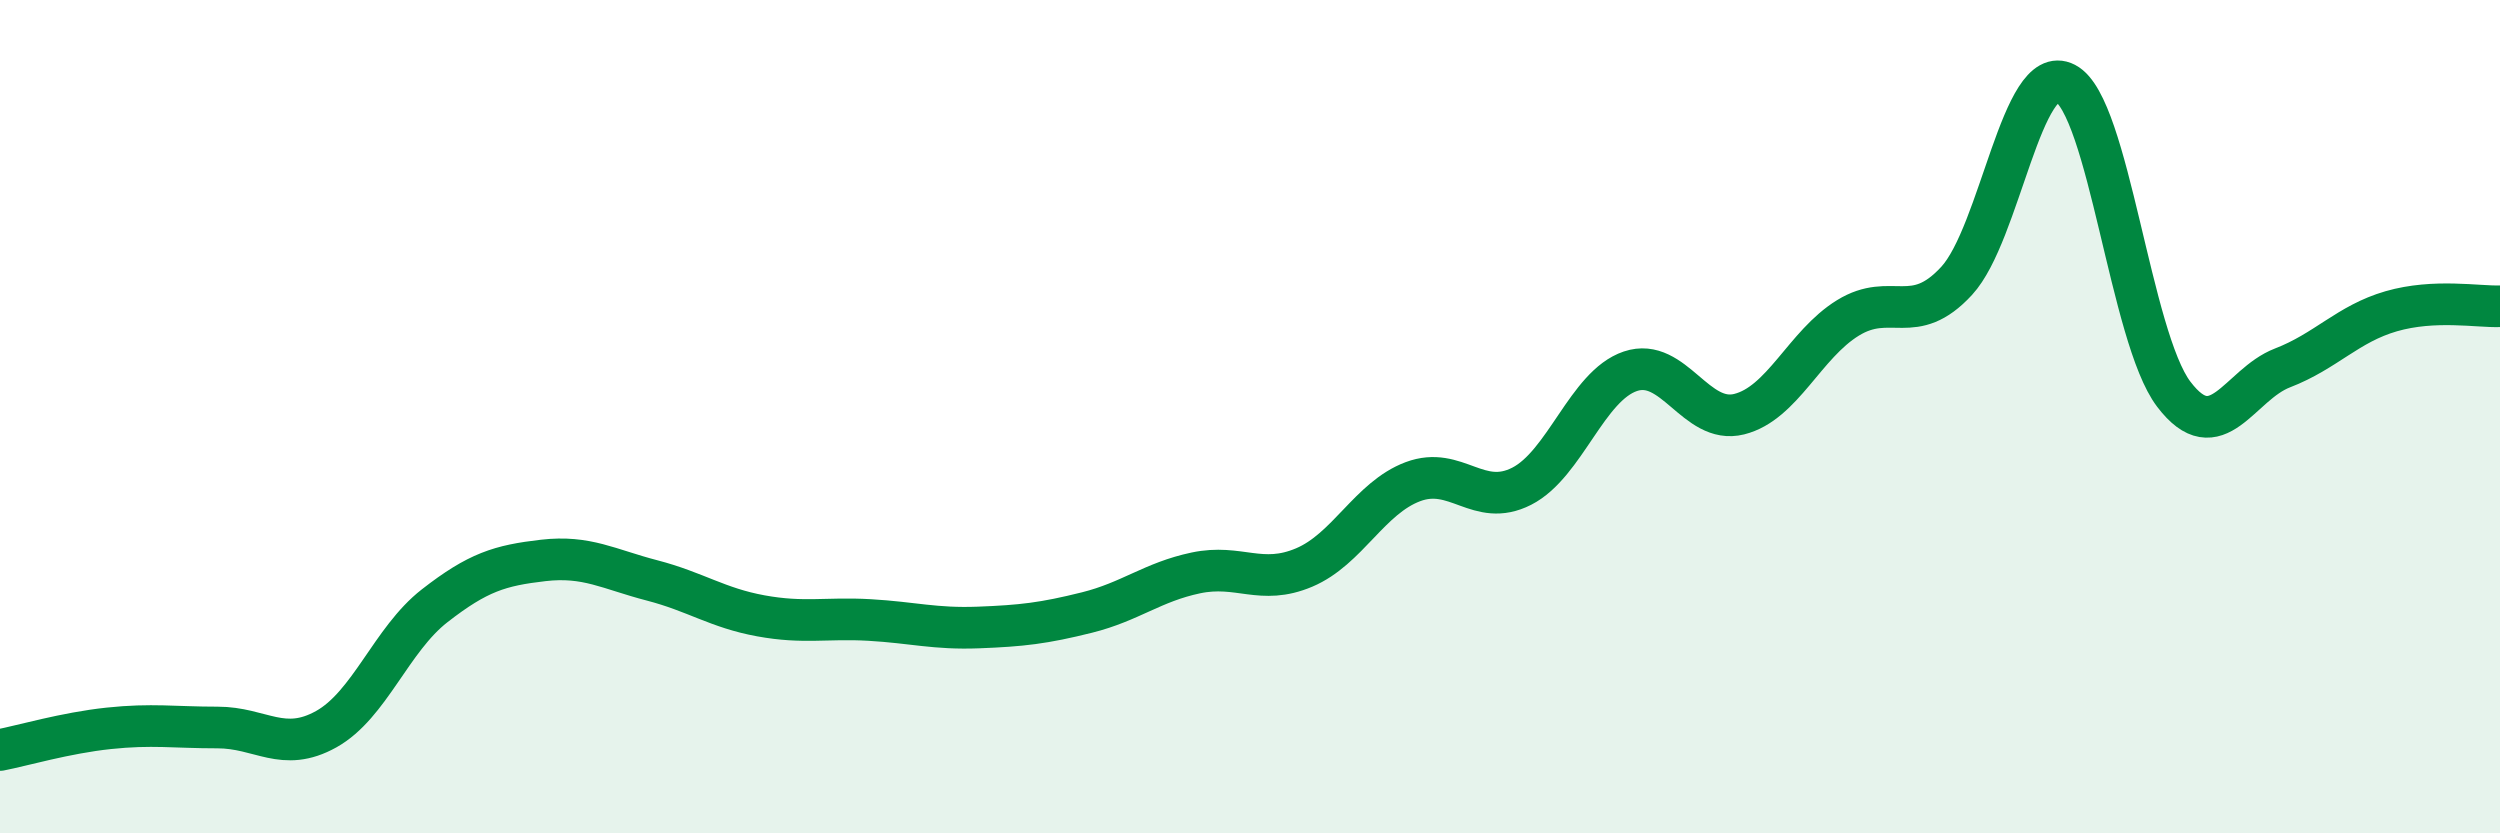
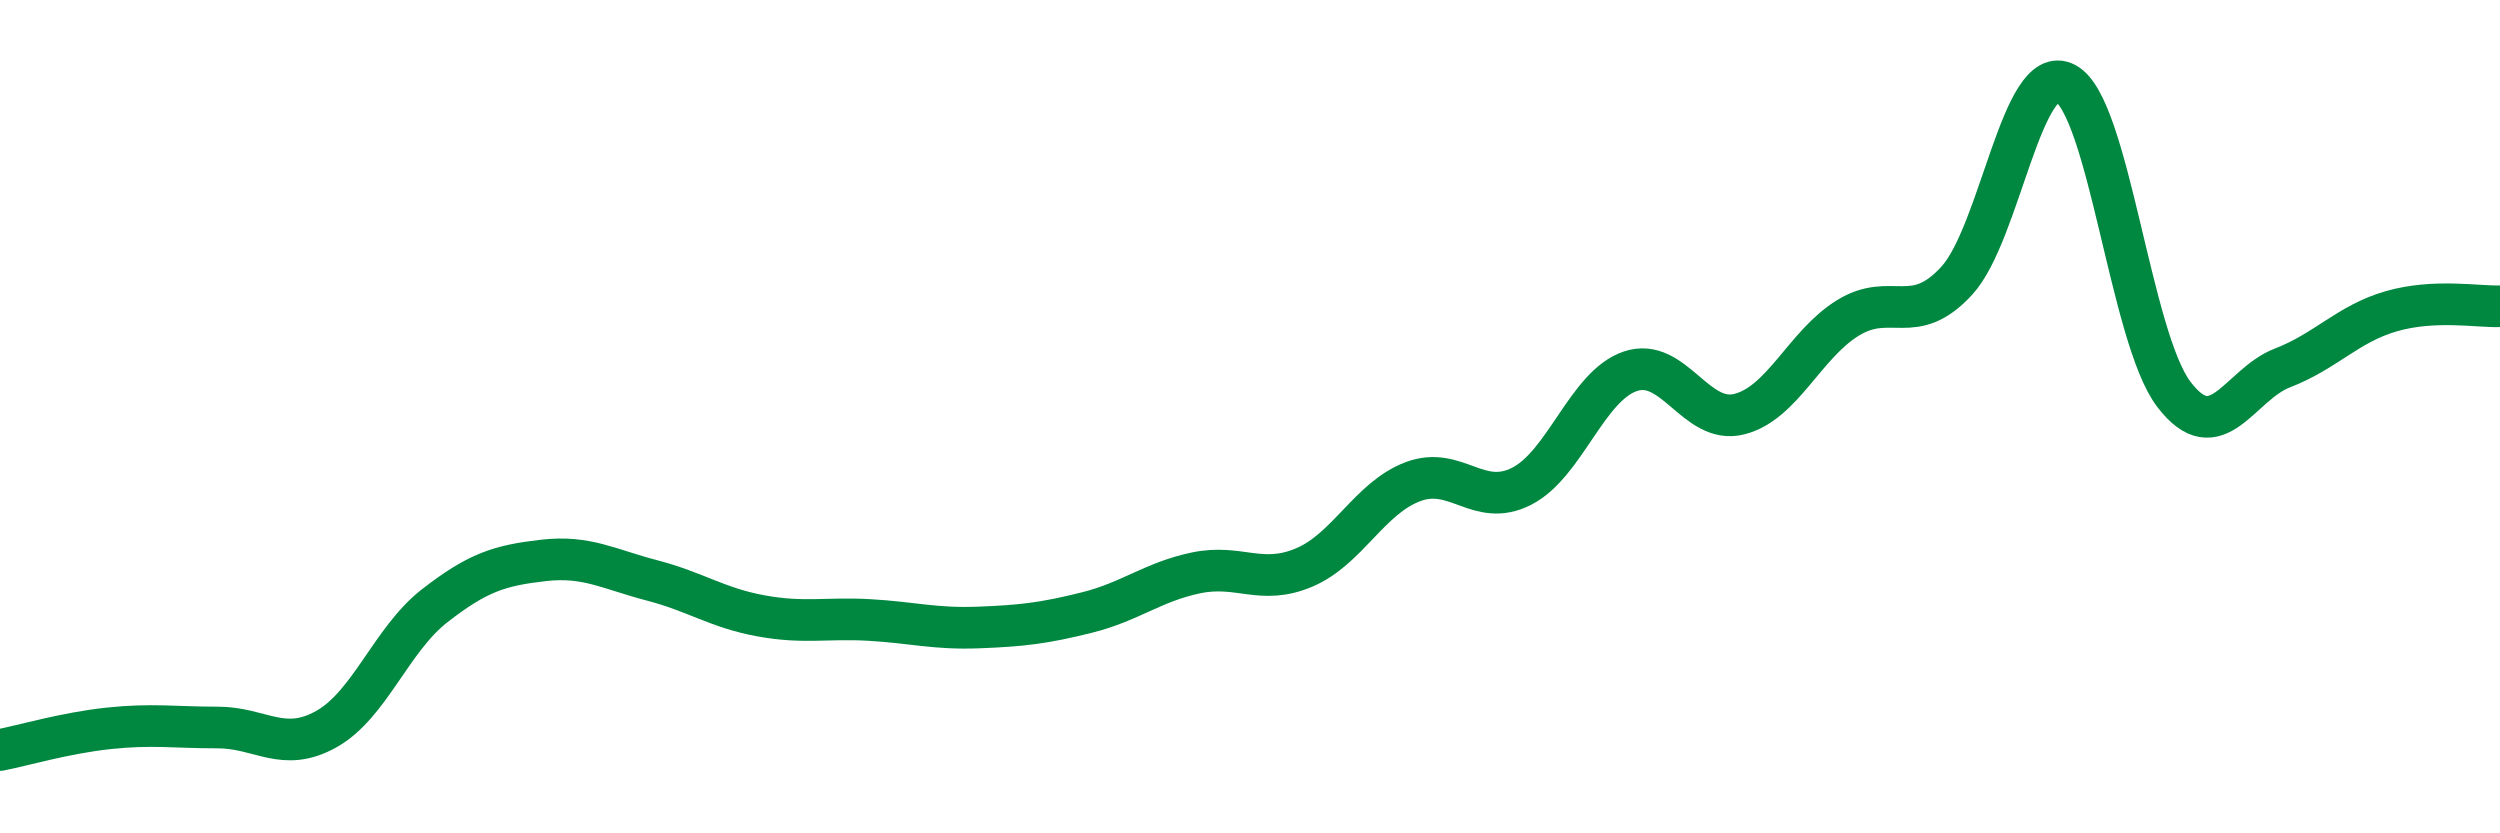
<svg xmlns="http://www.w3.org/2000/svg" width="60" height="20" viewBox="0 0 60 20">
-   <path d="M 0,18 C 0.52,17.9 1.57,17.59 2.61,17.48 C 3.65,17.37 4.18,17.46 5.22,17.46 C 6.26,17.46 6.79,18.08 7.83,17.5 C 8.87,16.92 9.39,15.35 10.43,14.54 C 11.47,13.73 12,13.57 13.04,13.45 C 14.08,13.33 14.61,13.66 15.65,13.93 C 16.69,14.2 17.22,14.59 18.26,14.78 C 19.3,14.97 19.83,14.82 20.87,14.88 C 21.91,14.94 22.44,15.1 23.48,15.06 C 24.52,15.02 25.05,14.96 26.09,14.7 C 27.13,14.44 27.66,13.97 28.7,13.75 C 29.74,13.53 30.26,14.06 31.3,13.62 C 32.34,13.18 32.87,11.95 33.91,11.56 C 34.95,11.17 35.48,12.2 36.52,11.67 C 37.56,11.14 38.09,9.26 39.13,8.91 C 40.17,8.56 40.7,10.2 41.74,9.94 C 42.78,9.68 43.31,8.27 44.35,7.63 C 45.39,6.99 45.92,7.87 46.96,6.74 C 48,5.61 48.53,1.46 49.57,2 C 50.61,2.54 51.13,8.09 52.17,9.46 C 53.21,10.83 53.74,9.23 54.78,8.83 C 55.82,8.43 56.35,7.77 57.39,7.47 C 58.43,7.17 59.48,7.37 60,7.35L60 20L0 20Z" fill="#008740" opacity="0.1" stroke-linecap="round" stroke-linejoin="round" />
  <path d="M 0,18 C 0.52,17.9 1.57,17.59 2.61,17.48 C 3.65,17.37 4.18,17.46 5.22,17.46 C 6.26,17.46 6.79,18.08 7.83,17.5 C 8.87,16.92 9.39,15.35 10.43,14.54 C 11.47,13.73 12,13.57 13.04,13.45 C 14.08,13.33 14.61,13.66 15.65,13.93 C 16.69,14.2 17.22,14.59 18.26,14.78 C 19.3,14.97 19.83,14.82 20.87,14.88 C 21.91,14.94 22.44,15.1 23.48,15.06 C 24.52,15.02 25.05,14.96 26.09,14.7 C 27.13,14.44 27.66,13.97 28.7,13.75 C 29.74,13.53 30.26,14.06 31.3,13.62 C 32.34,13.18 32.87,11.95 33.91,11.56 C 34.95,11.17 35.48,12.2 36.52,11.67 C 37.56,11.14 38.09,9.26 39.13,8.91 C 40.17,8.56 40.7,10.2 41.74,9.94 C 42.78,9.68 43.31,8.27 44.35,7.63 C 45.39,6.99 45.92,7.87 46.96,6.74 C 48,5.61 48.53,1.46 49.57,2 C 50.61,2.54 51.13,8.09 52.17,9.46 C 53.21,10.83 53.74,9.23 54.78,8.83 C 55.82,8.43 56.35,7.77 57.39,7.47 C 58.43,7.17 59.48,7.37 60,7.35" stroke="#008740" stroke-width="1" fill="none" stroke-linecap="round" stroke-linejoin="round" />
</svg>